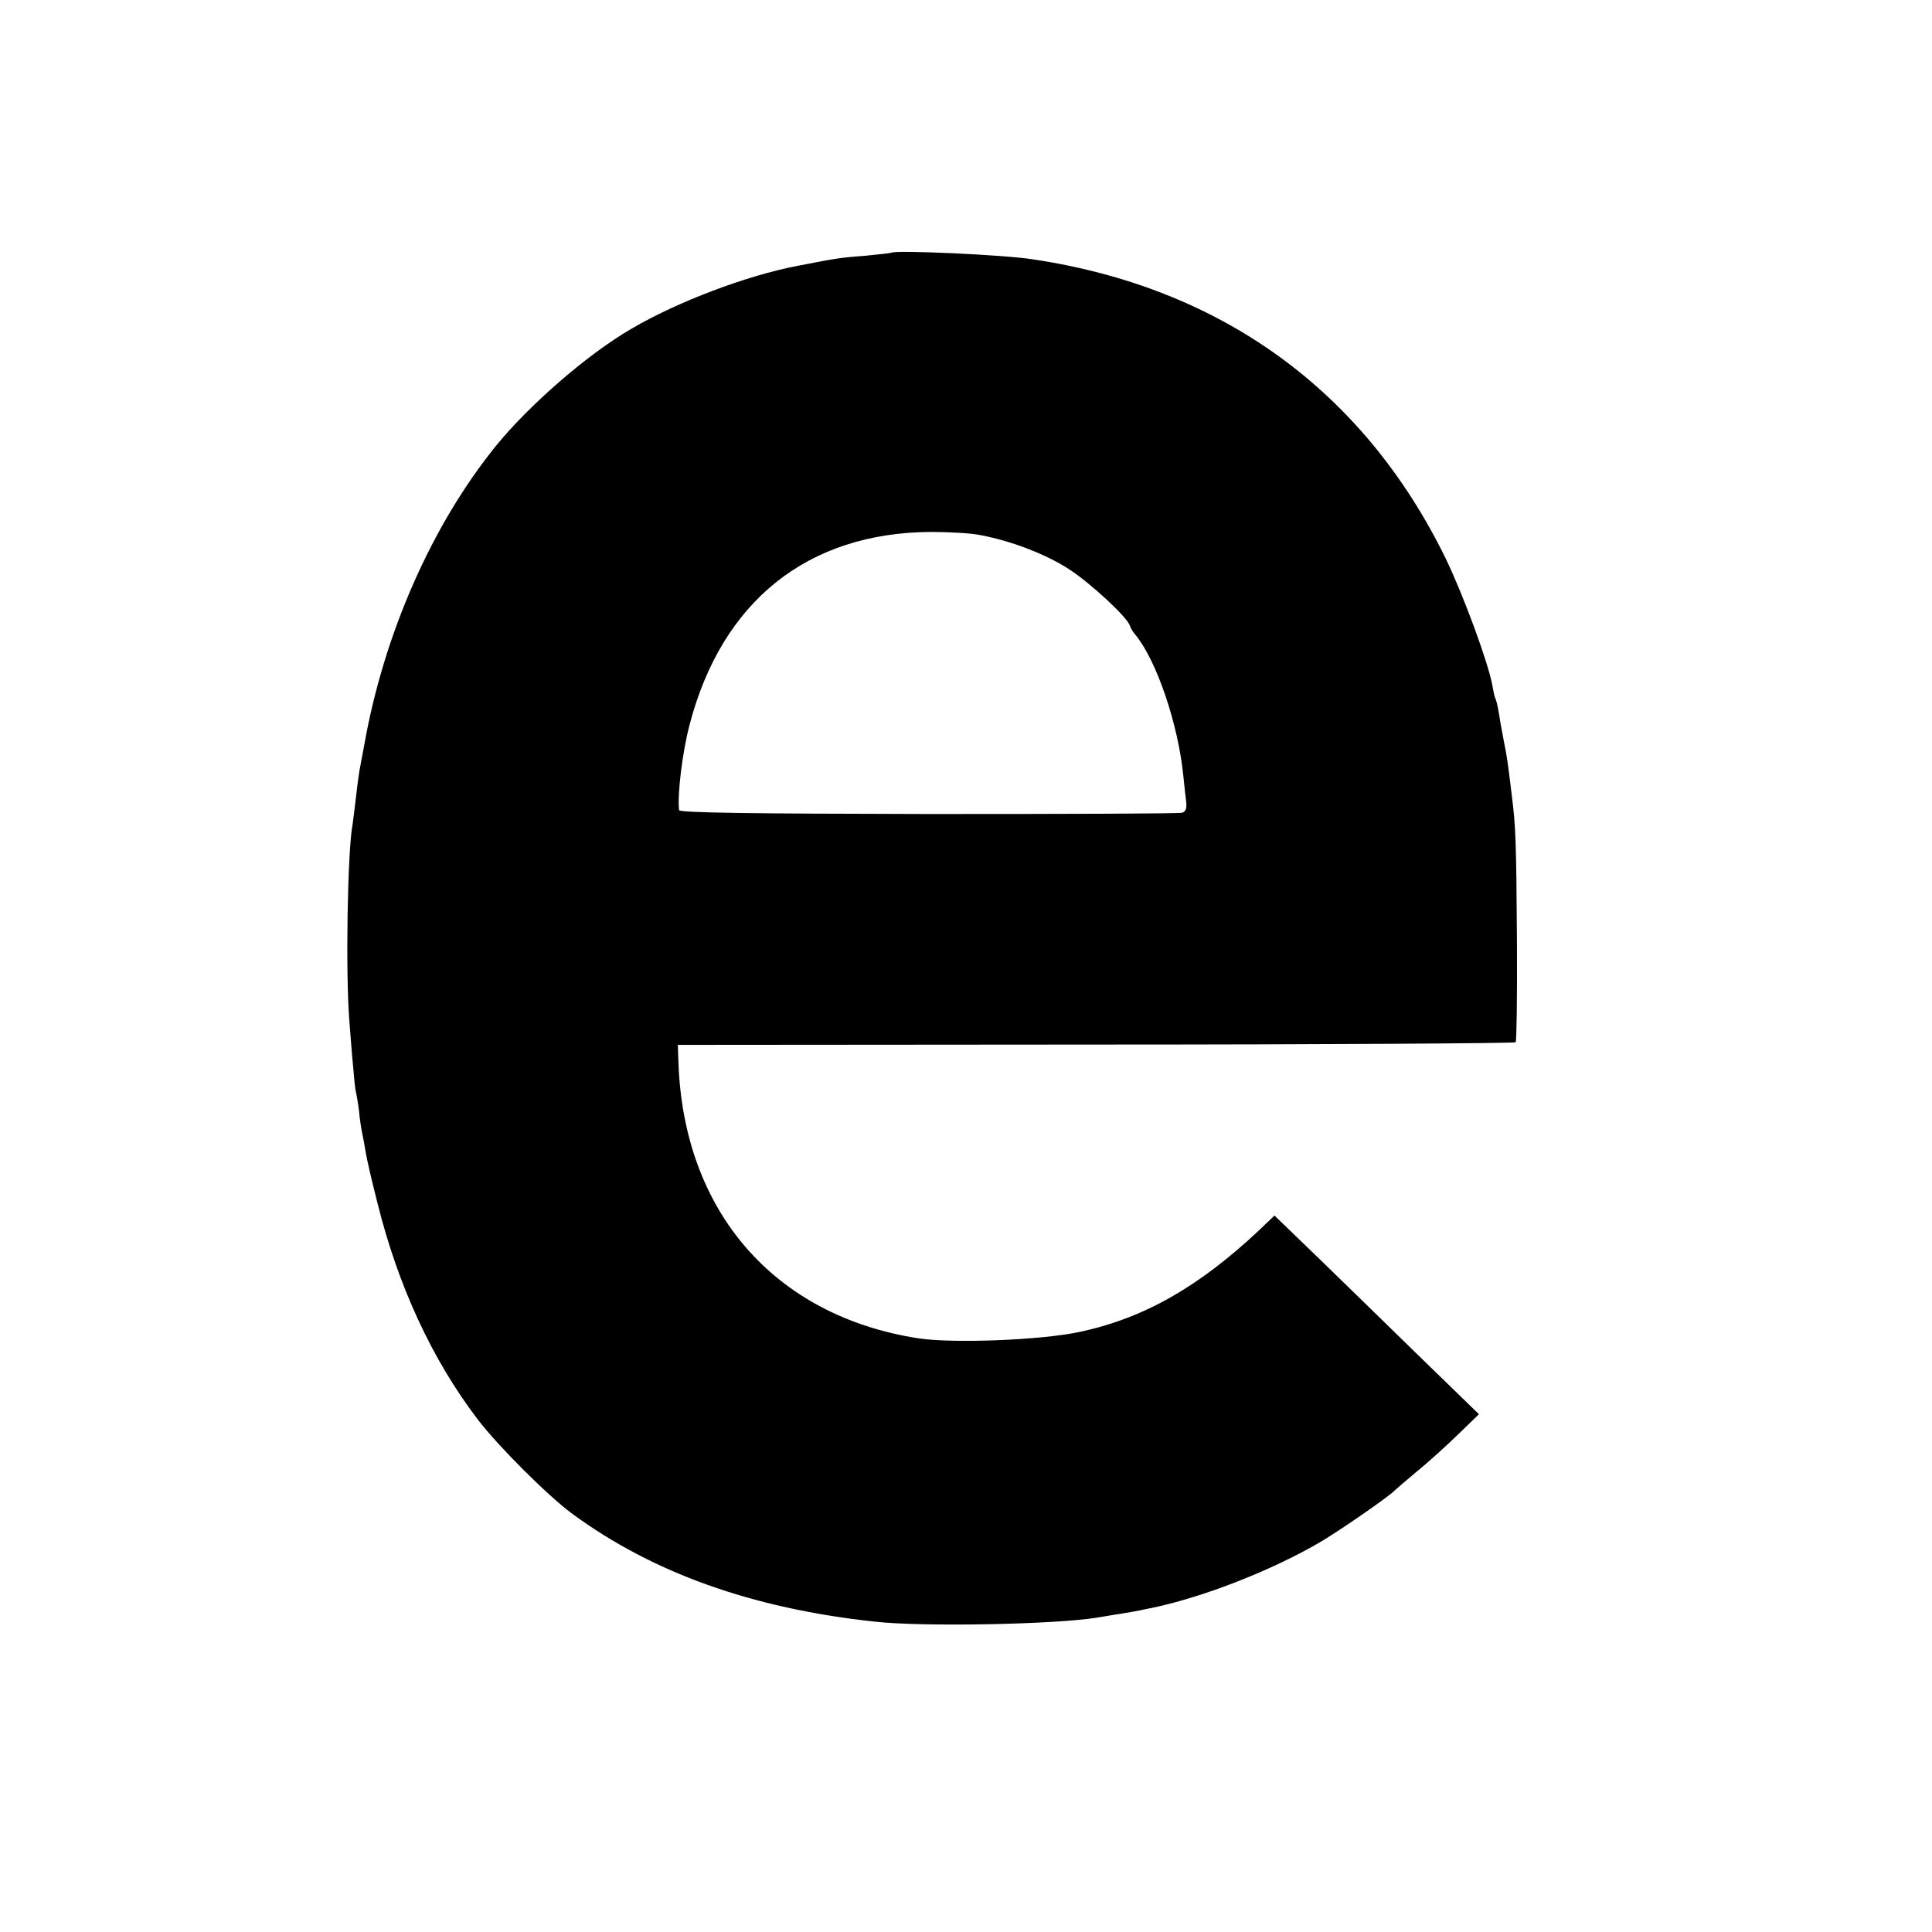
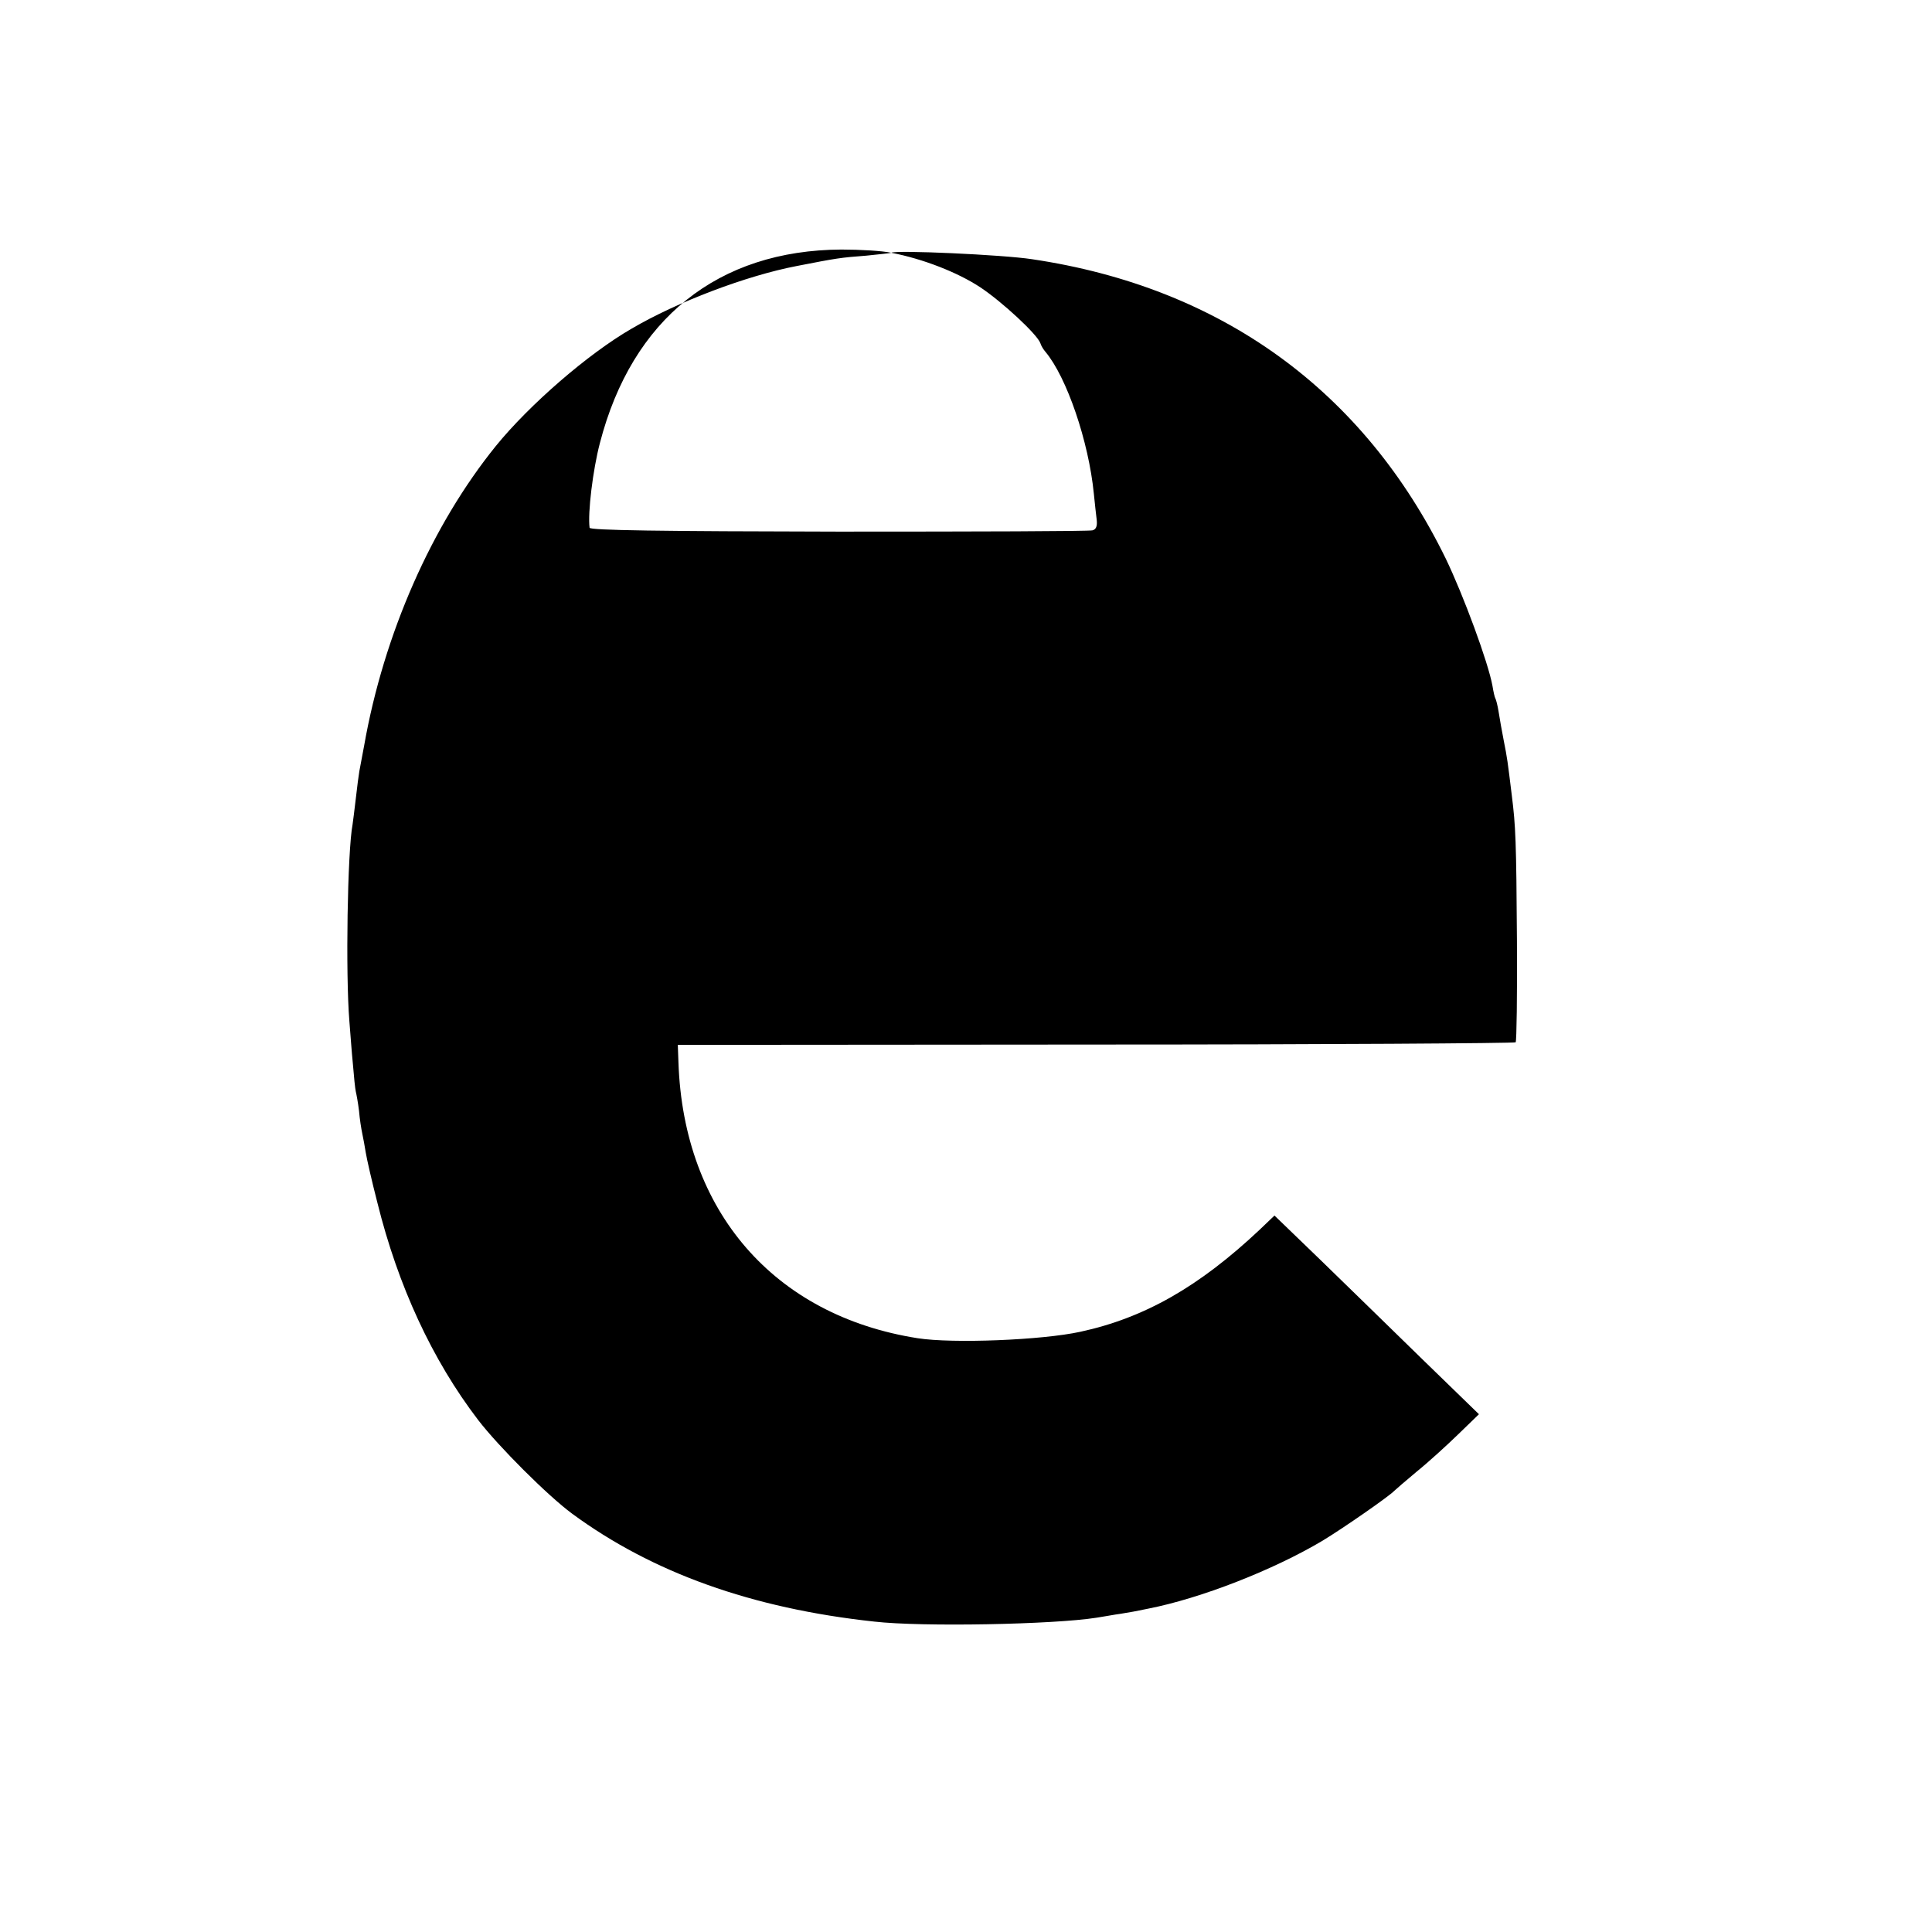
<svg xmlns="http://www.w3.org/2000/svg" version="1.0" width="600pt" height="600pt" viewBox="0 0 600 600" preserveAspectRatio="xMidYMid meet">
  <g transform="translate(0,600) scale(0.1,-0.1)" fill="#000000" stroke="none">
-     <path d="M2768 5215 c-2 -1 -37 -5 -78 -9 -80 -6 -92 -8 -215 -32 -157 -30 -373 -112 -514 -195 -135 -78 -317 -236 -421 -364 -199 -246 -348 -584 -409 -930 -6 -33 -13 -69 -15 -80 -2 -11 -7 -49 -11 -85 -4 -36 -9 -72 -10 -80 -16 -84 -22 -464 -10 -611 3 -35 7 -95 11 -134 3 -38 7 -77 9 -85 2 -8 7 -35 10 -60 2 -25 7 -56 10 -70 3 -14 8 -41 11 -60 3 -19 19 -89 36 -155 64 -258 170 -488 313 -675 63 -82 216 -235 292 -291 249 -183 558 -294 938 -335 149 -17 557 -9 690 12 17 3 44 7 60 10 17 2 41 7 55 9 14 3 34 7 45 9 164 32 389 120 542 211 66 40 207 138 223 155 3 3 34 30 70 60 36 29 94 82 129 116 l64 62 -174 169 c-96 94 -239 233 -317 309 l-144 139 -46 -44 c-188 -177 -358 -274 -557 -317 -119 -26 -396 -37 -505 -20 -446 70 -727 394 -743 856 l-2 55 1297 1 c714 0 1301 4 1305 7 3 4 5 145 4 314 -2 314 -4 357 -16 453 -13 106 -14 115 -25 170 -6 30 -13 71 -16 90 -3 19 -8 38 -10 41 -2 3 -6 20 -9 39 -13 72 -90 281 -145 395 -255 522 -698 843 -1285 930 -91 14 -426 29 -437 20z m278 -877 c99 -19 206 -61 276 -107 68 -45 178 -147 187 -174 2 -7 9 -19 16 -27 66 -79 134 -278 150 -440 3 -30 7 -67 9 -82 2 -19 -2 -29 -13 -32 -9 -3 -364 -4 -788 -4 -558 1 -773 4 -774 12 -6 46 10 179 32 263 100 386 367 599 750 601 58 0 127 -4 155 -10z" />
+     <path d="M2768 5215 c-2 -1 -37 -5 -78 -9 -80 -6 -92 -8 -215 -32 -157 -30 -373 -112 -514 -195 -135 -78 -317 -236 -421 -364 -199 -246 -348 -584 -409 -930 -6 -33 -13 -69 -15 -80 -2 -11 -7 -49 -11 -85 -4 -36 -9 -72 -10 -80 -16 -84 -22 -464 -10 -611 3 -35 7 -95 11 -134 3 -38 7 -77 9 -85 2 -8 7 -35 10 -60 2 -25 7 -56 10 -70 3 -14 8 -41 11 -60 3 -19 19 -89 36 -155 64 -258 170 -488 313 -675 63 -82 216 -235 292 -291 249 -183 558 -294 938 -335 149 -17 557 -9 690 12 17 3 44 7 60 10 17 2 41 7 55 9 14 3 34 7 45 9 164 32 389 120 542 211 66 40 207 138 223 155 3 3 34 30 70 60 36 29 94 82 129 116 l64 62 -174 169 c-96 94 -239 233 -317 309 l-144 139 -46 -44 c-188 -177 -358 -274 -557 -317 -119 -26 -396 -37 -505 -20 -446 70 -727 394 -743 856 l-2 55 1297 1 c714 0 1301 4 1305 7 3 4 5 145 4 314 -2 314 -4 357 -16 453 -13 106 -14 115 -25 170 -6 30 -13 71 -16 90 -3 19 -8 38 -10 41 -2 3 -6 20 -9 39 -13 72 -90 281 -145 395 -255 522 -698 843 -1285 930 -91 14 -426 29 -437 20z c99 -19 206 -61 276 -107 68 -45 178 -147 187 -174 2 -7 9 -19 16 -27 66 -79 134 -278 150 -440 3 -30 7 -67 9 -82 2 -19 -2 -29 -13 -32 -9 -3 -364 -4 -788 -4 -558 1 -773 4 -774 12 -6 46 10 179 32 263 100 386 367 599 750 601 58 0 127 -4 155 -10z" />
  </g>
</svg>